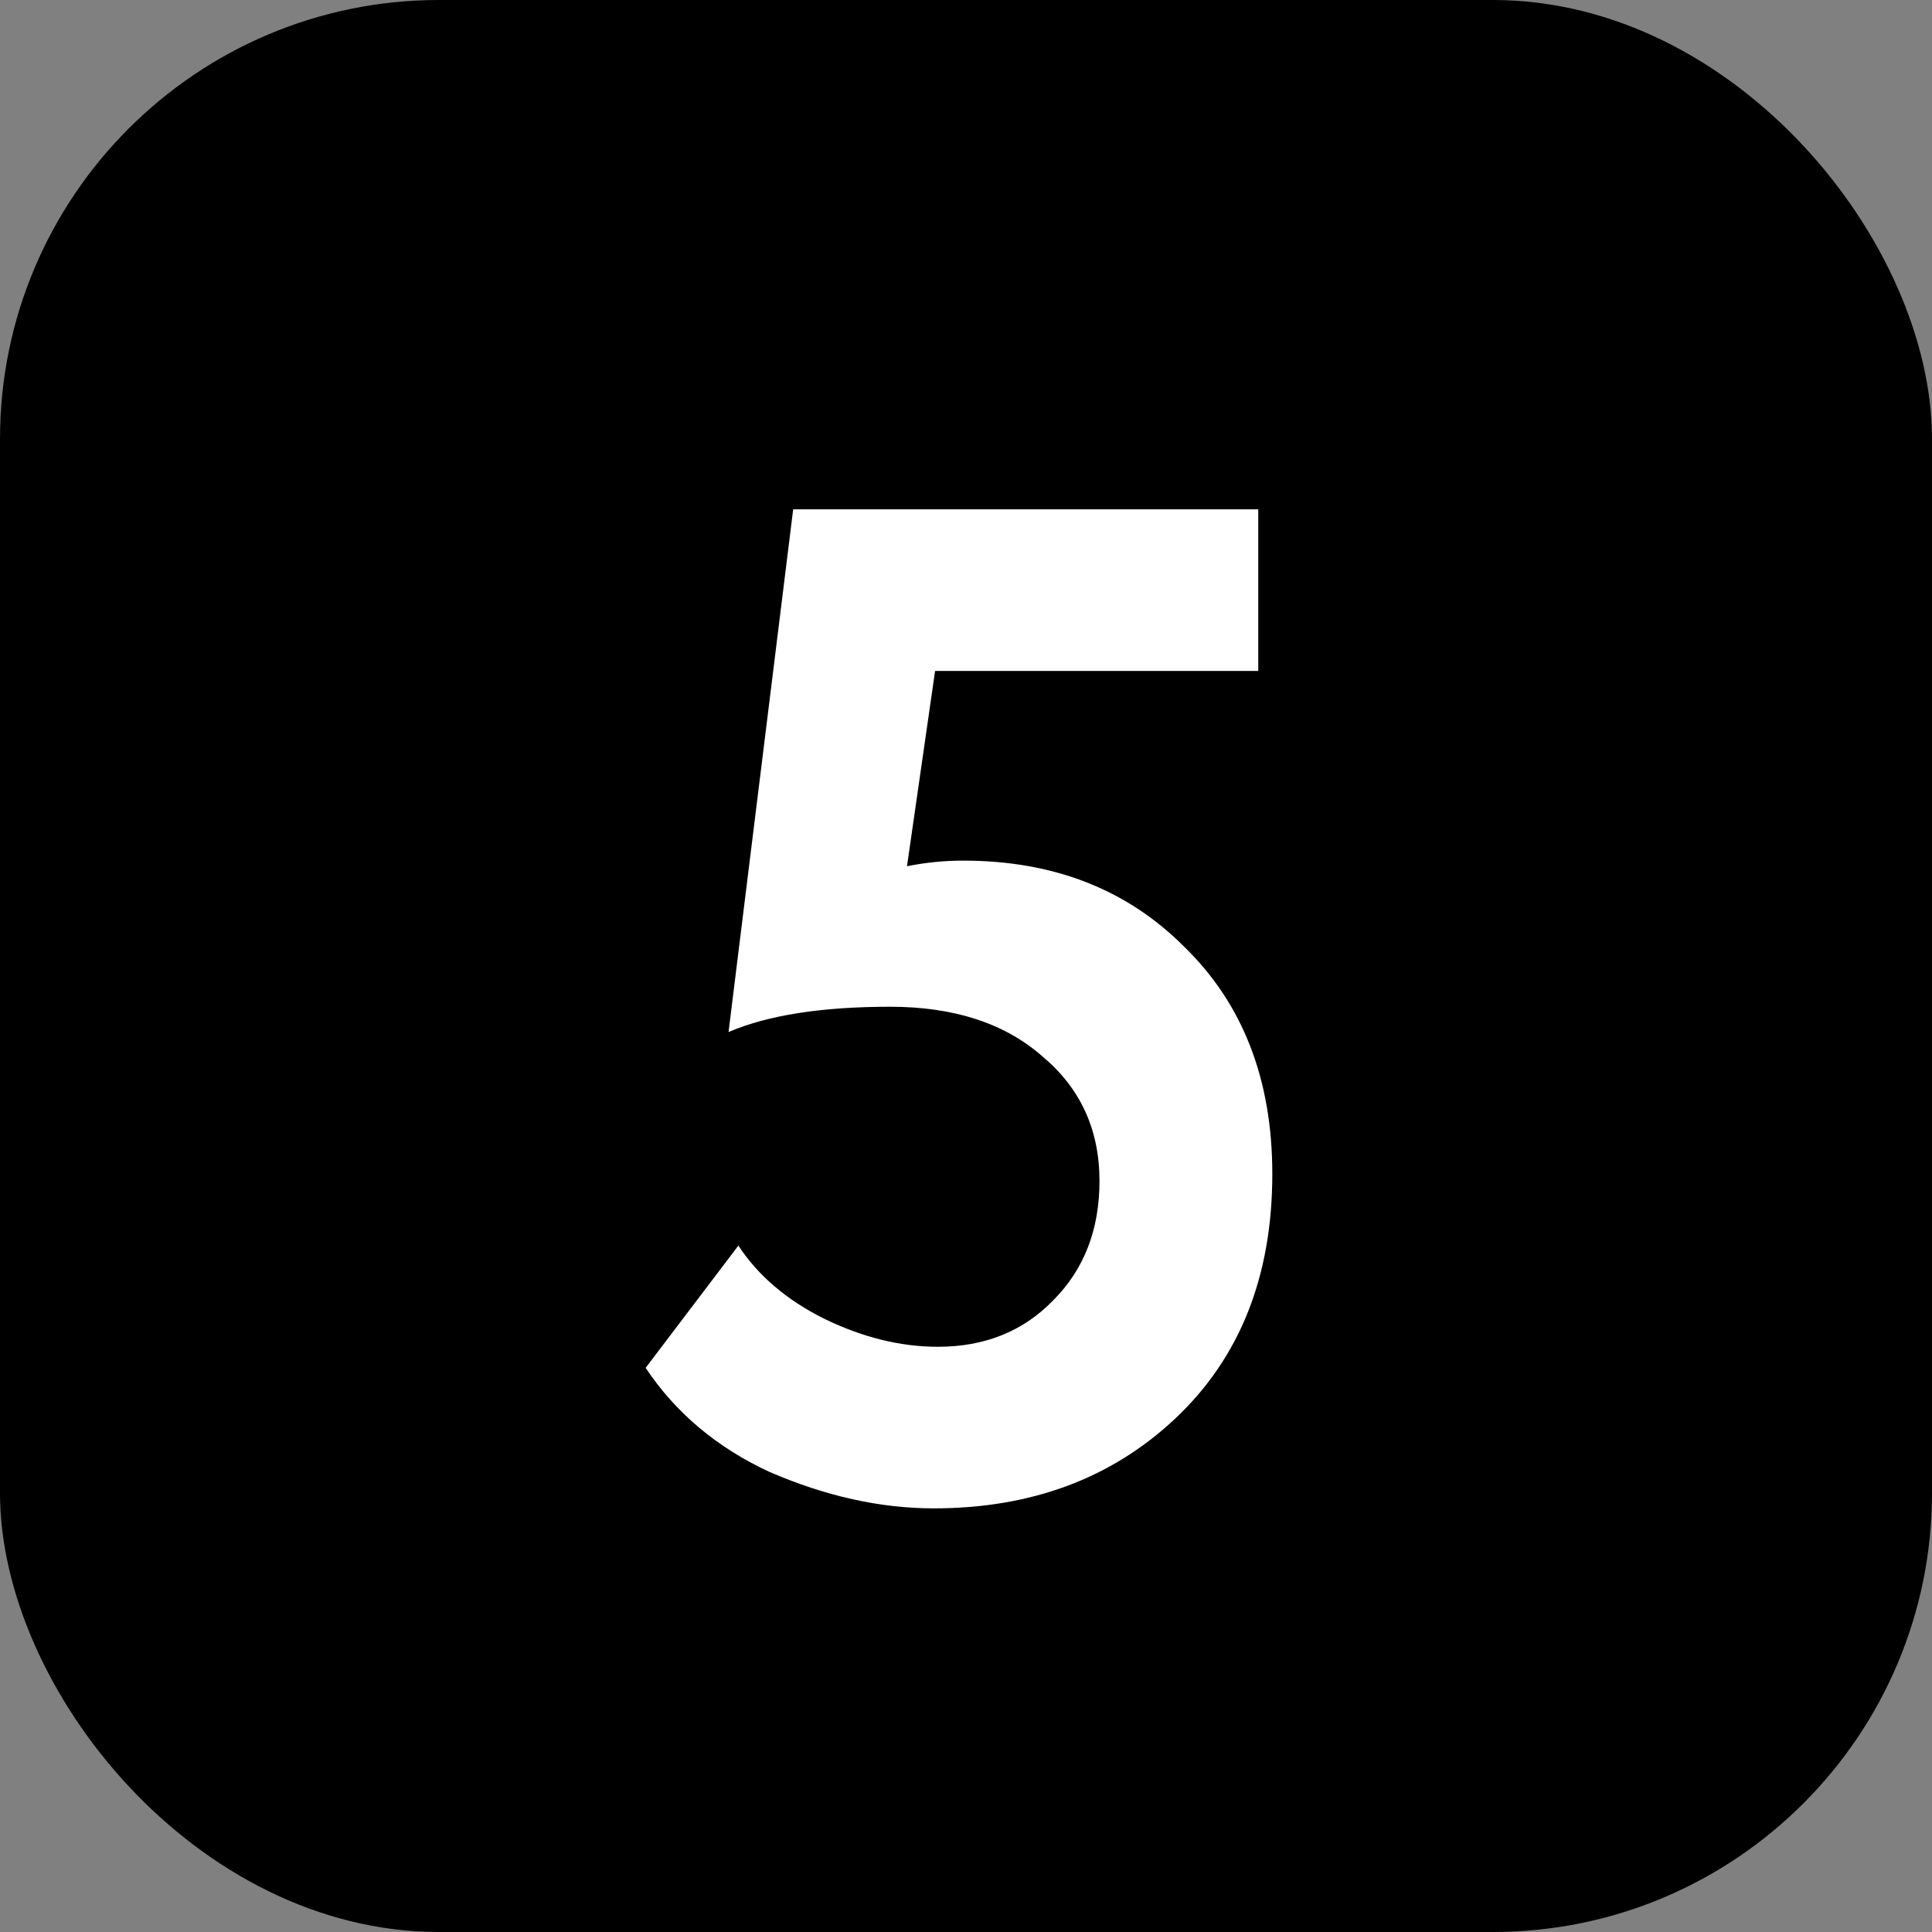
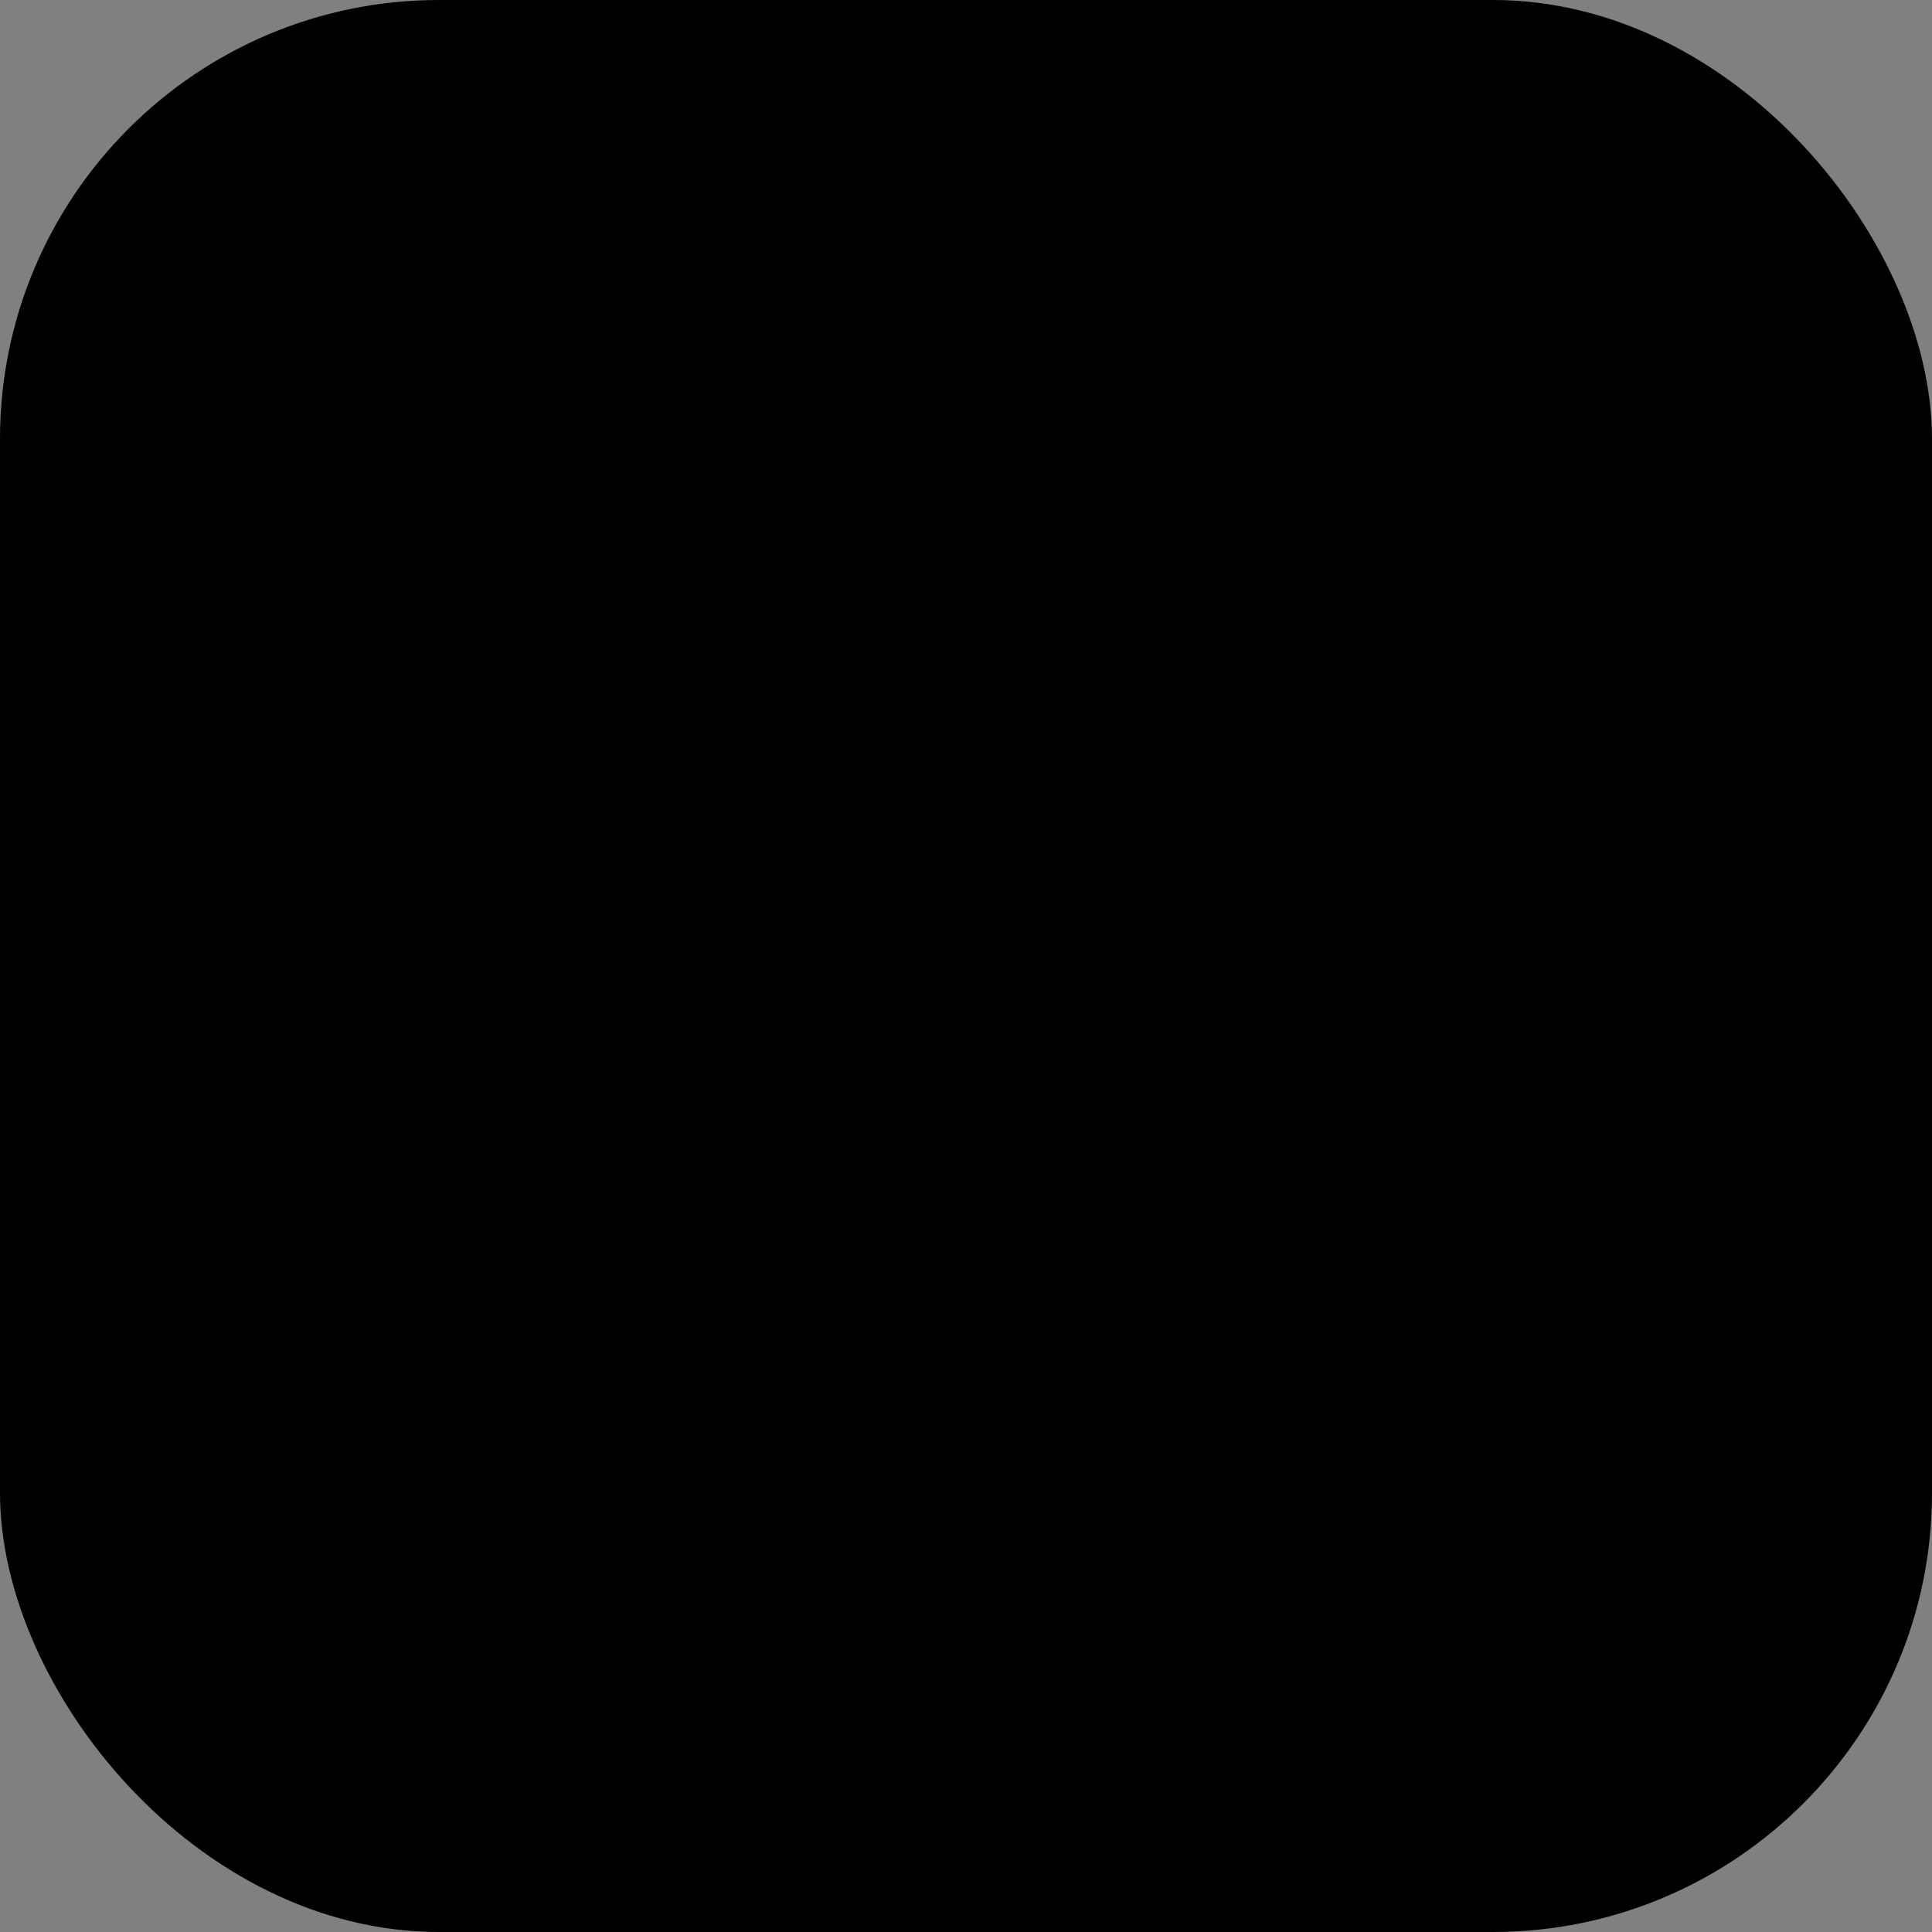
<svg xmlns="http://www.w3.org/2000/svg" width="22" height="22" viewBox="0 0 22 22" fill="none">
  <rect x="0" y="0" width="22" height="22" fill="#808080" stroke="none" />
  <rect width="22" height="22" rx="5" fill="black" />
-   <path d="M8.296 11.752L9.032 5.8H14.328V7.64H10.648L10.328 9.864C10.541 9.821 10.755 9.8 10.968 9.8C11.992 9.8 12.829 10.125 13.48 10.776C14.152 11.427 14.488 12.291 14.488 13.368C14.488 14.531 14.12 15.459 13.384 16.152C12.659 16.835 11.741 17.176 10.632 17.176C10.024 17.176 9.4 17.037 8.76 16.76C8.163 16.483 7.693 16.088 7.352 15.576L8.408 14.184C8.632 14.525 8.957 14.803 9.384 15.016C9.821 15.229 10.253 15.336 10.68 15.336C11.213 15.336 11.651 15.16 11.992 14.808C12.344 14.456 12.52 14.003 12.52 13.448C12.52 12.861 12.301 12.387 11.864 12.024C11.437 11.651 10.861 11.464 10.136 11.464C9.357 11.464 8.744 11.56 8.296 11.752Z" fill="white" />
</svg>